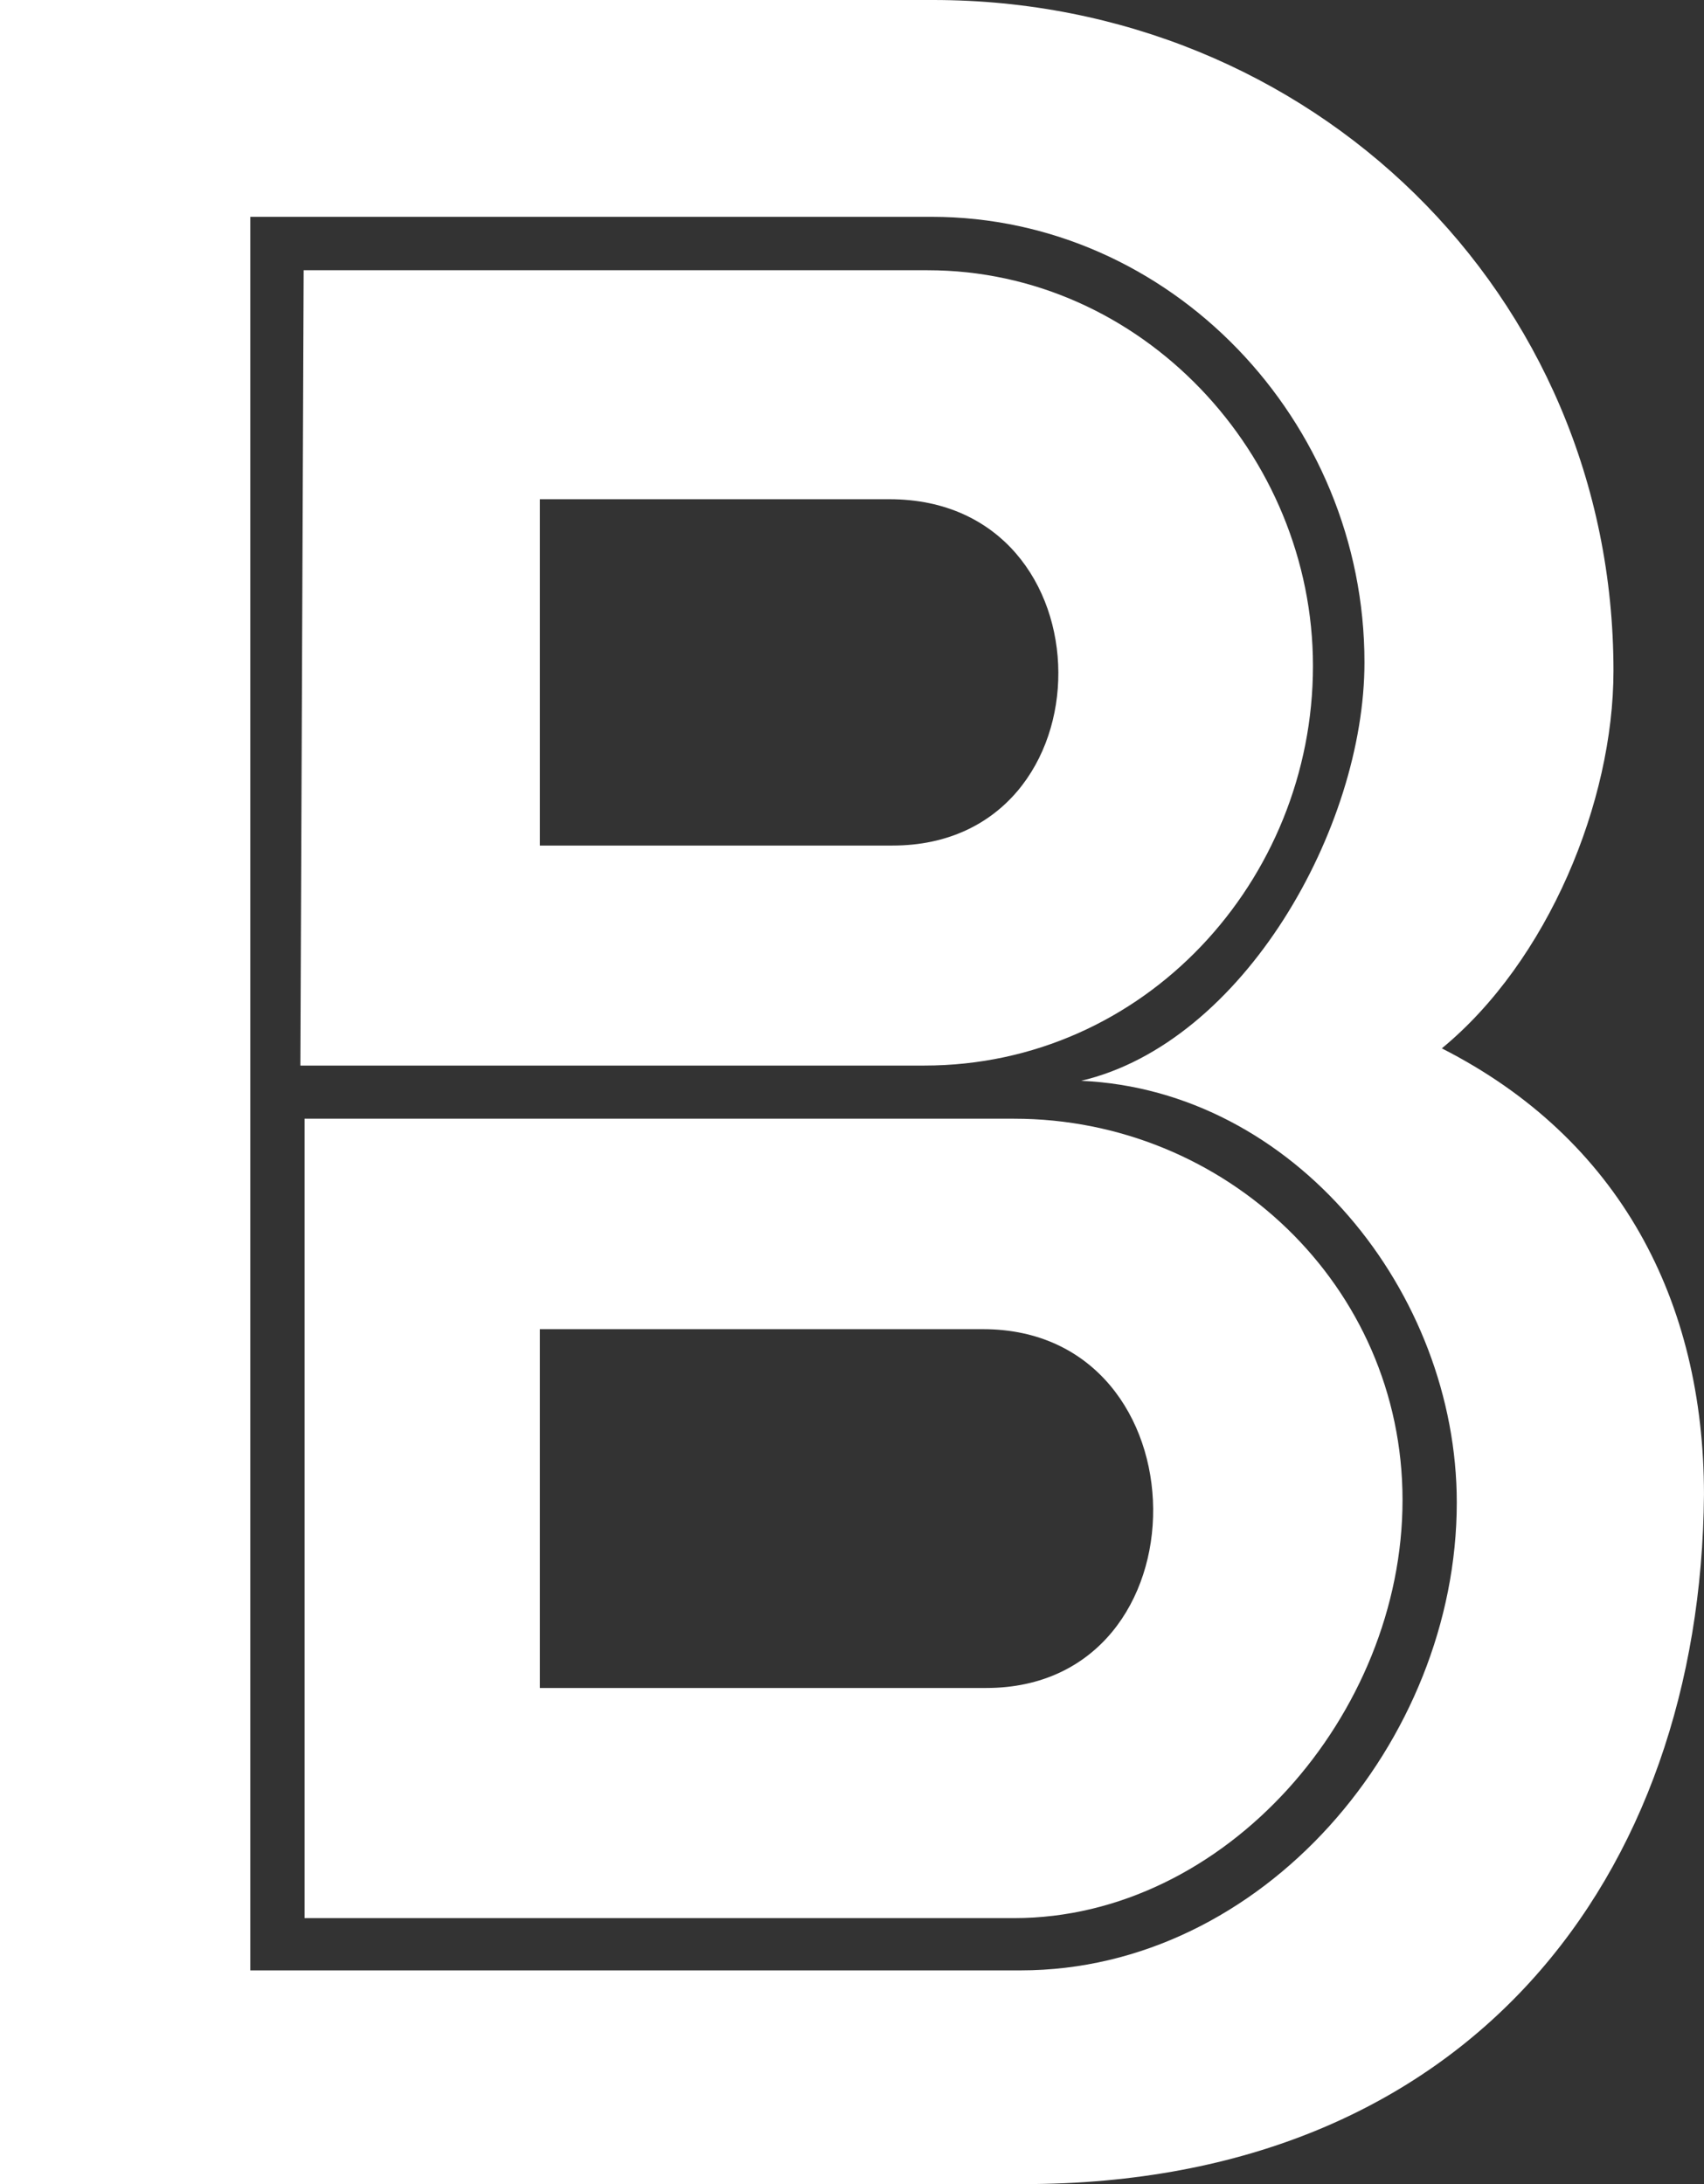
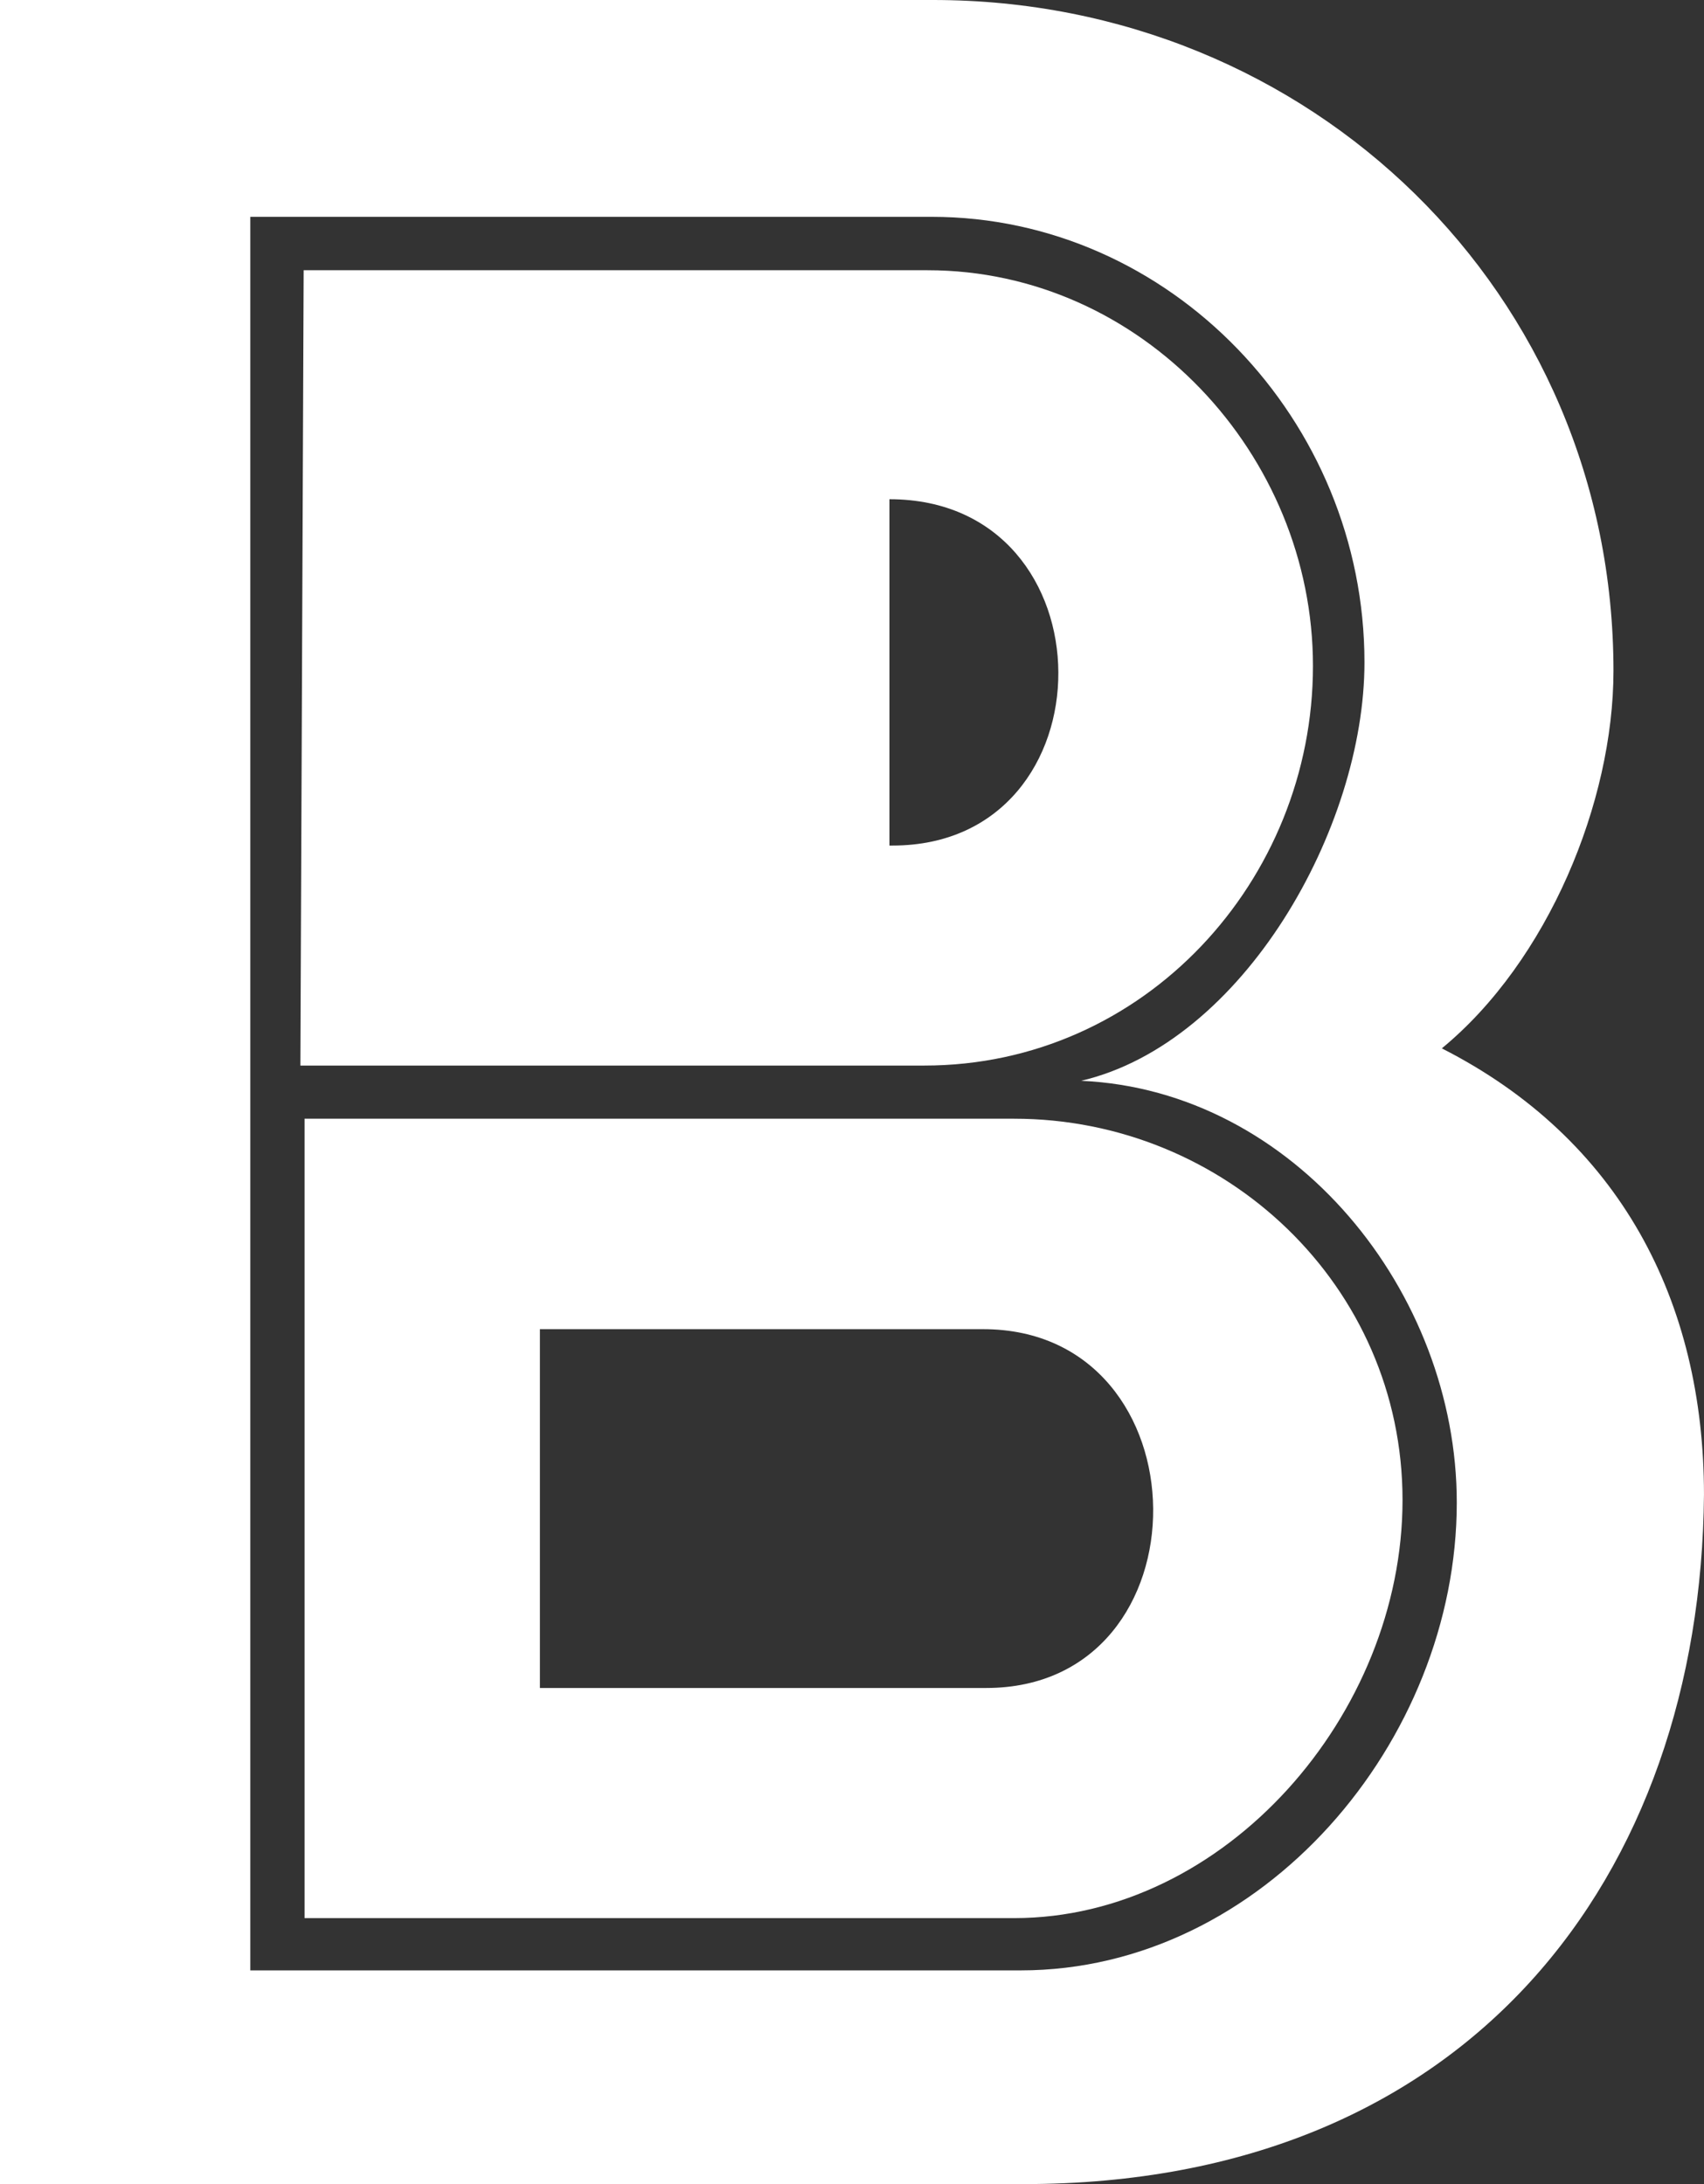
<svg xmlns="http://www.w3.org/2000/svg" version="1.1" x="0px" y="0px" width="83.214px" height="106.685px" viewBox="0 0 83.214 106.685" enable-background="new 0 0 83.214 106.685" xml:space="preserve">
  <rect x="0" y="0" width="83.214" height="106.685" fill="#333333" stroke="none" />
  <defs>
</defs>
-   <path fill="#FFFFFF" d="M70.411,51.209c8.688,4.419,12.802,12.345,12.802,21.794c-0.153,18.594-11.43,33.682-33.224,33.682H0V0  h45.569c18.442,0,33.224,14.327,33.224,32.767C78.794,39.169,75.593,46.942,70.411,51.209z M12.224,10.591v85.655h37.62  c11.815,0,21.297-11.193,21.297-22.852c0-10.26-7.928-20.135-18.344-20.601l0,0c7.928-1.865,13.836-12.355,13.836-20.439  c0-11.814-9.483-21.763-21.142-21.763H12.224z M14.829,13.2l-0.16,38.849h30.469c10.754,0,18.98-9.046,18.98-19.522  c0-10.328-8.364-19.327-18.82-19.327H14.829z M14.873,54.645v39.048h34.651c10.306,0,18.968-9.947,18.968-20.423  c0-10.475-8.663-18.625-18.968-18.625H14.873z M43.435,24.385c10.973,0,10.973,16.917,0.153,16.917H26.366V24.385H43.435z   M48.16,82.452H26.366V64.925h21.642C58.981,64.925,59.134,82.452,48.16,82.452z" />
+   <path fill="#FFFFFF" d="M70.411,51.209c8.688,4.419,12.802,12.345,12.802,21.794c-0.153,18.594-11.43,33.682-33.224,33.682H0V0  h45.569c18.442,0,33.224,14.327,33.224,32.767C78.794,39.169,75.593,46.942,70.411,51.209z M12.224,10.591v85.655h37.62  c11.815,0,21.297-11.193,21.297-22.852c0-10.26-7.928-20.135-18.344-20.601l0,0c7.928-1.865,13.836-12.355,13.836-20.439  c0-11.814-9.483-21.763-21.142-21.763H12.224z M14.829,13.2l-0.16,38.849h30.469c10.754,0,18.98-9.046,18.98-19.522  c0-10.328-8.364-19.327-18.82-19.327H14.829z M14.873,54.645v39.048h34.651c10.306,0,18.968-9.947,18.968-20.423  c0-10.475-8.663-18.625-18.968-18.625H14.873z M43.435,24.385c10.973,0,10.973,16.917,0.153,16.917H26.366H43.435z   M48.16,82.452H26.366V64.925h21.642C58.981,64.925,59.134,82.452,48.16,82.452z" />
</svg>